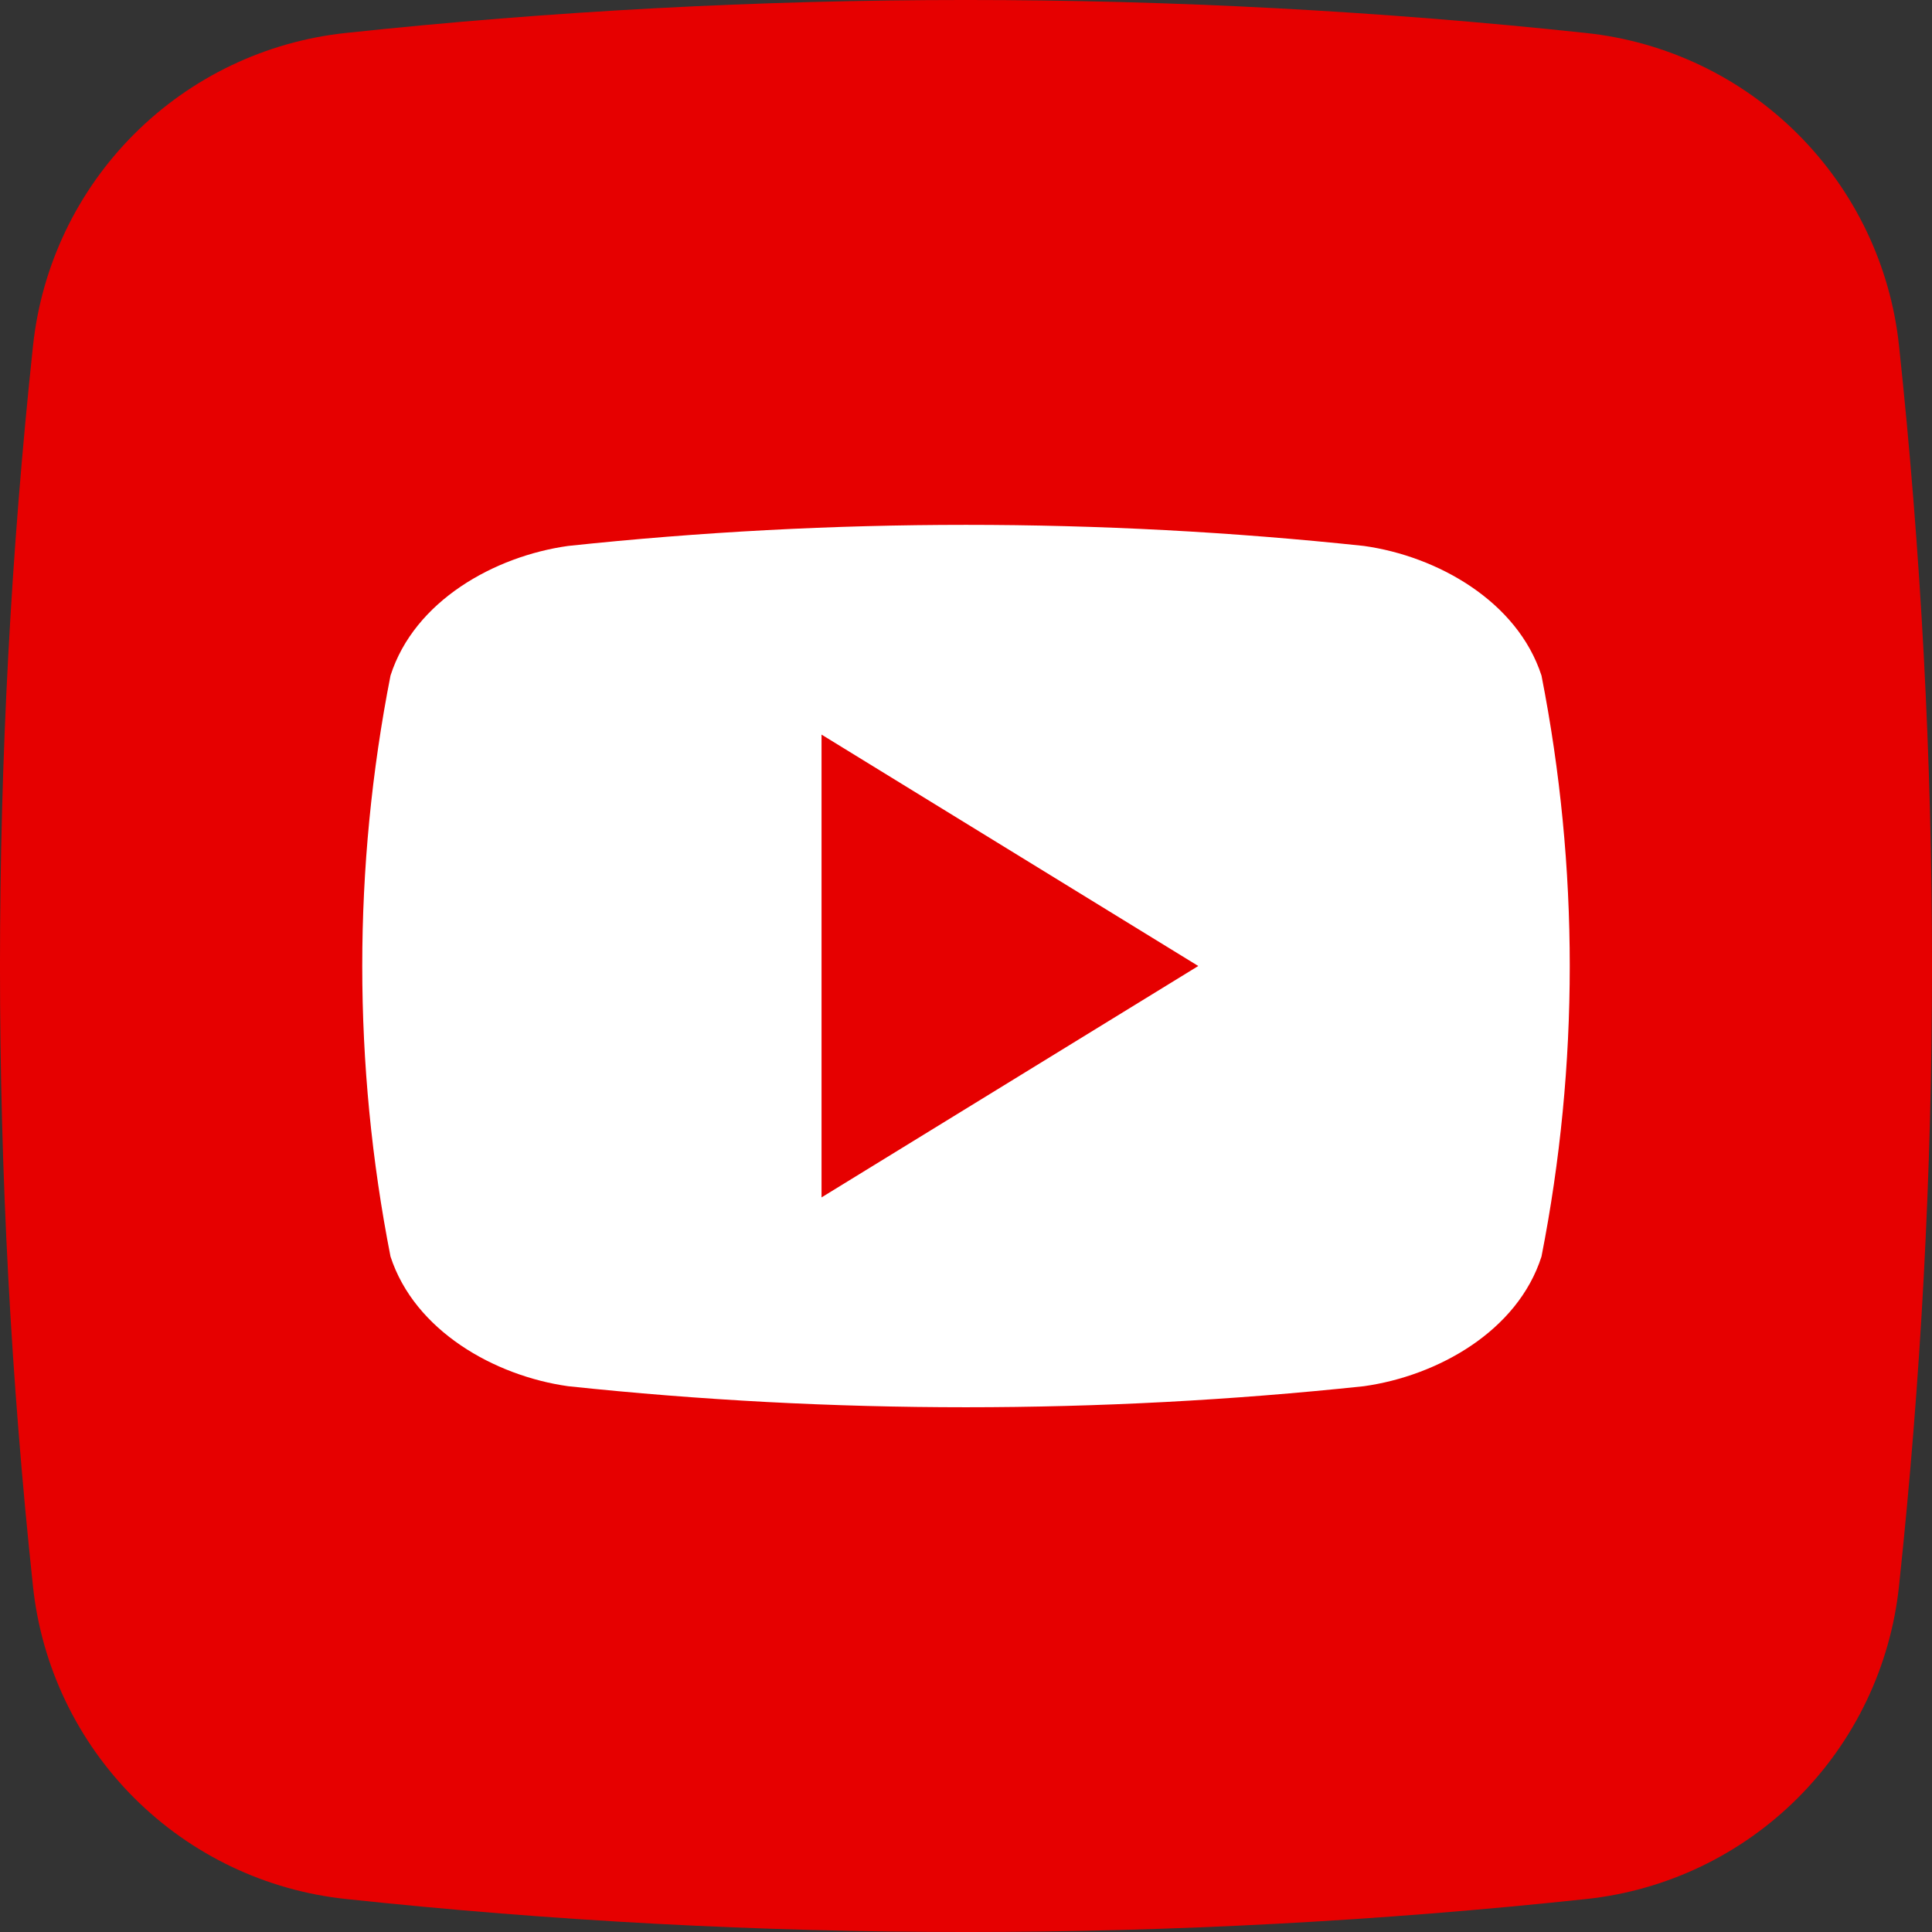
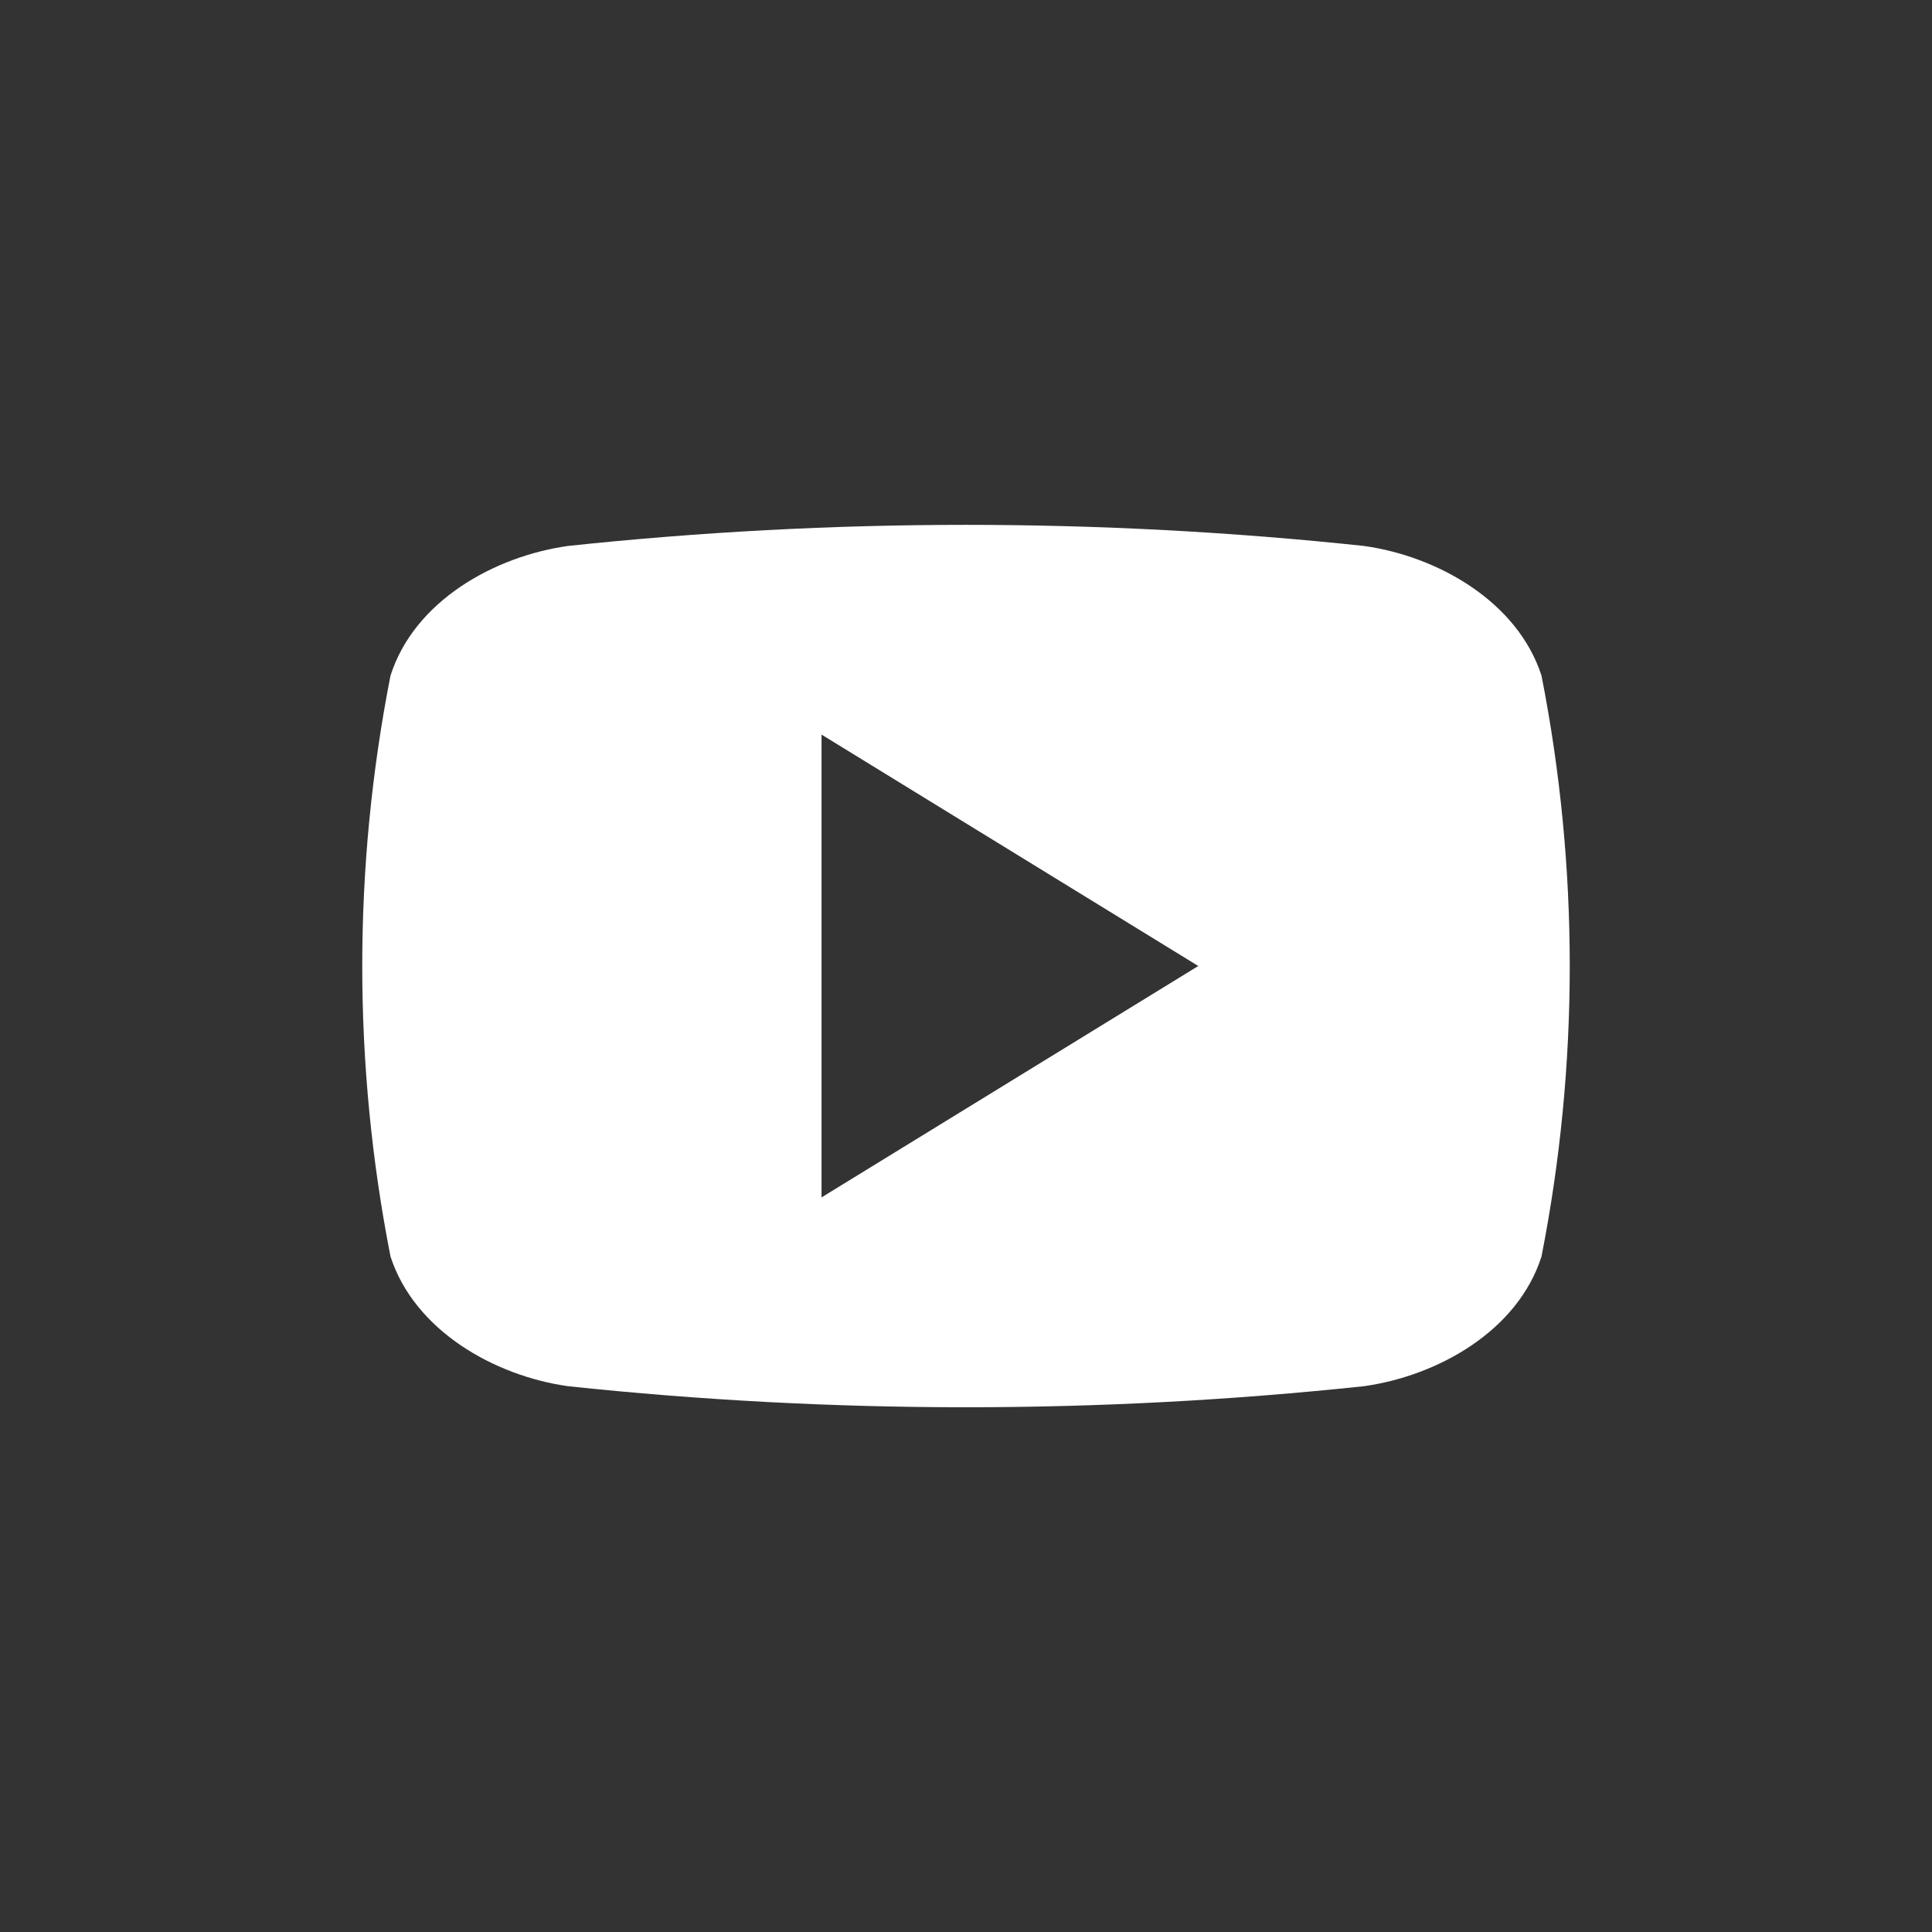
<svg xmlns="http://www.w3.org/2000/svg" width="40" height="40" viewBox="0 0 40 40" fill="none">
  <rect x="0" y="0" width="40" height="40" fill="#333333" stroke="none" />
-   <path d="M32.845 39.317C24.309 40.228 15.7 40.228 7.164 39.317C5.507 39.142 3.959 38.404 2.78 37.226C1.6 36.048 0.86 34.502 0.683 32.845C-0.228 24.309 -0.228 15.7 0.683 7.164C0.858 5.507 1.596 3.959 2.774 2.78C3.952 1.6 5.498 0.86 7.155 0.683C15.691 -0.228 24.3 -0.228 32.836 0.683C34.493 0.858 36.041 1.596 37.22 2.774C38.4 3.952 39.14 5.498 39.317 7.155C40.228 15.691 40.228 24.3 39.317 32.836C39.142 34.493 38.404 36.041 37.226 37.22C36.048 38.4 34.502 39.14 32.845 39.317Z" fill="#E60000" />
  <path d="M31.915 13.987C31.415 12.448 29.761 11.516 28.238 11.303C22.761 10.721 17.238 10.721 11.762 11.303C10.239 11.516 8.58 12.439 8.085 13.987C7.305 17.958 7.305 22.044 8.085 26.015C8.585 27.552 10.239 28.486 11.762 28.7C17.238 29.281 22.761 29.281 28.238 28.7C29.761 28.486 31.42 27.563 31.915 26.015C32.695 22.044 32.695 17.958 31.915 13.987ZM17.009 24.791V15.209L24.809 20C22.179 21.616 19.627 23.182 17.009 24.791Z" fill="white" />
</svg>